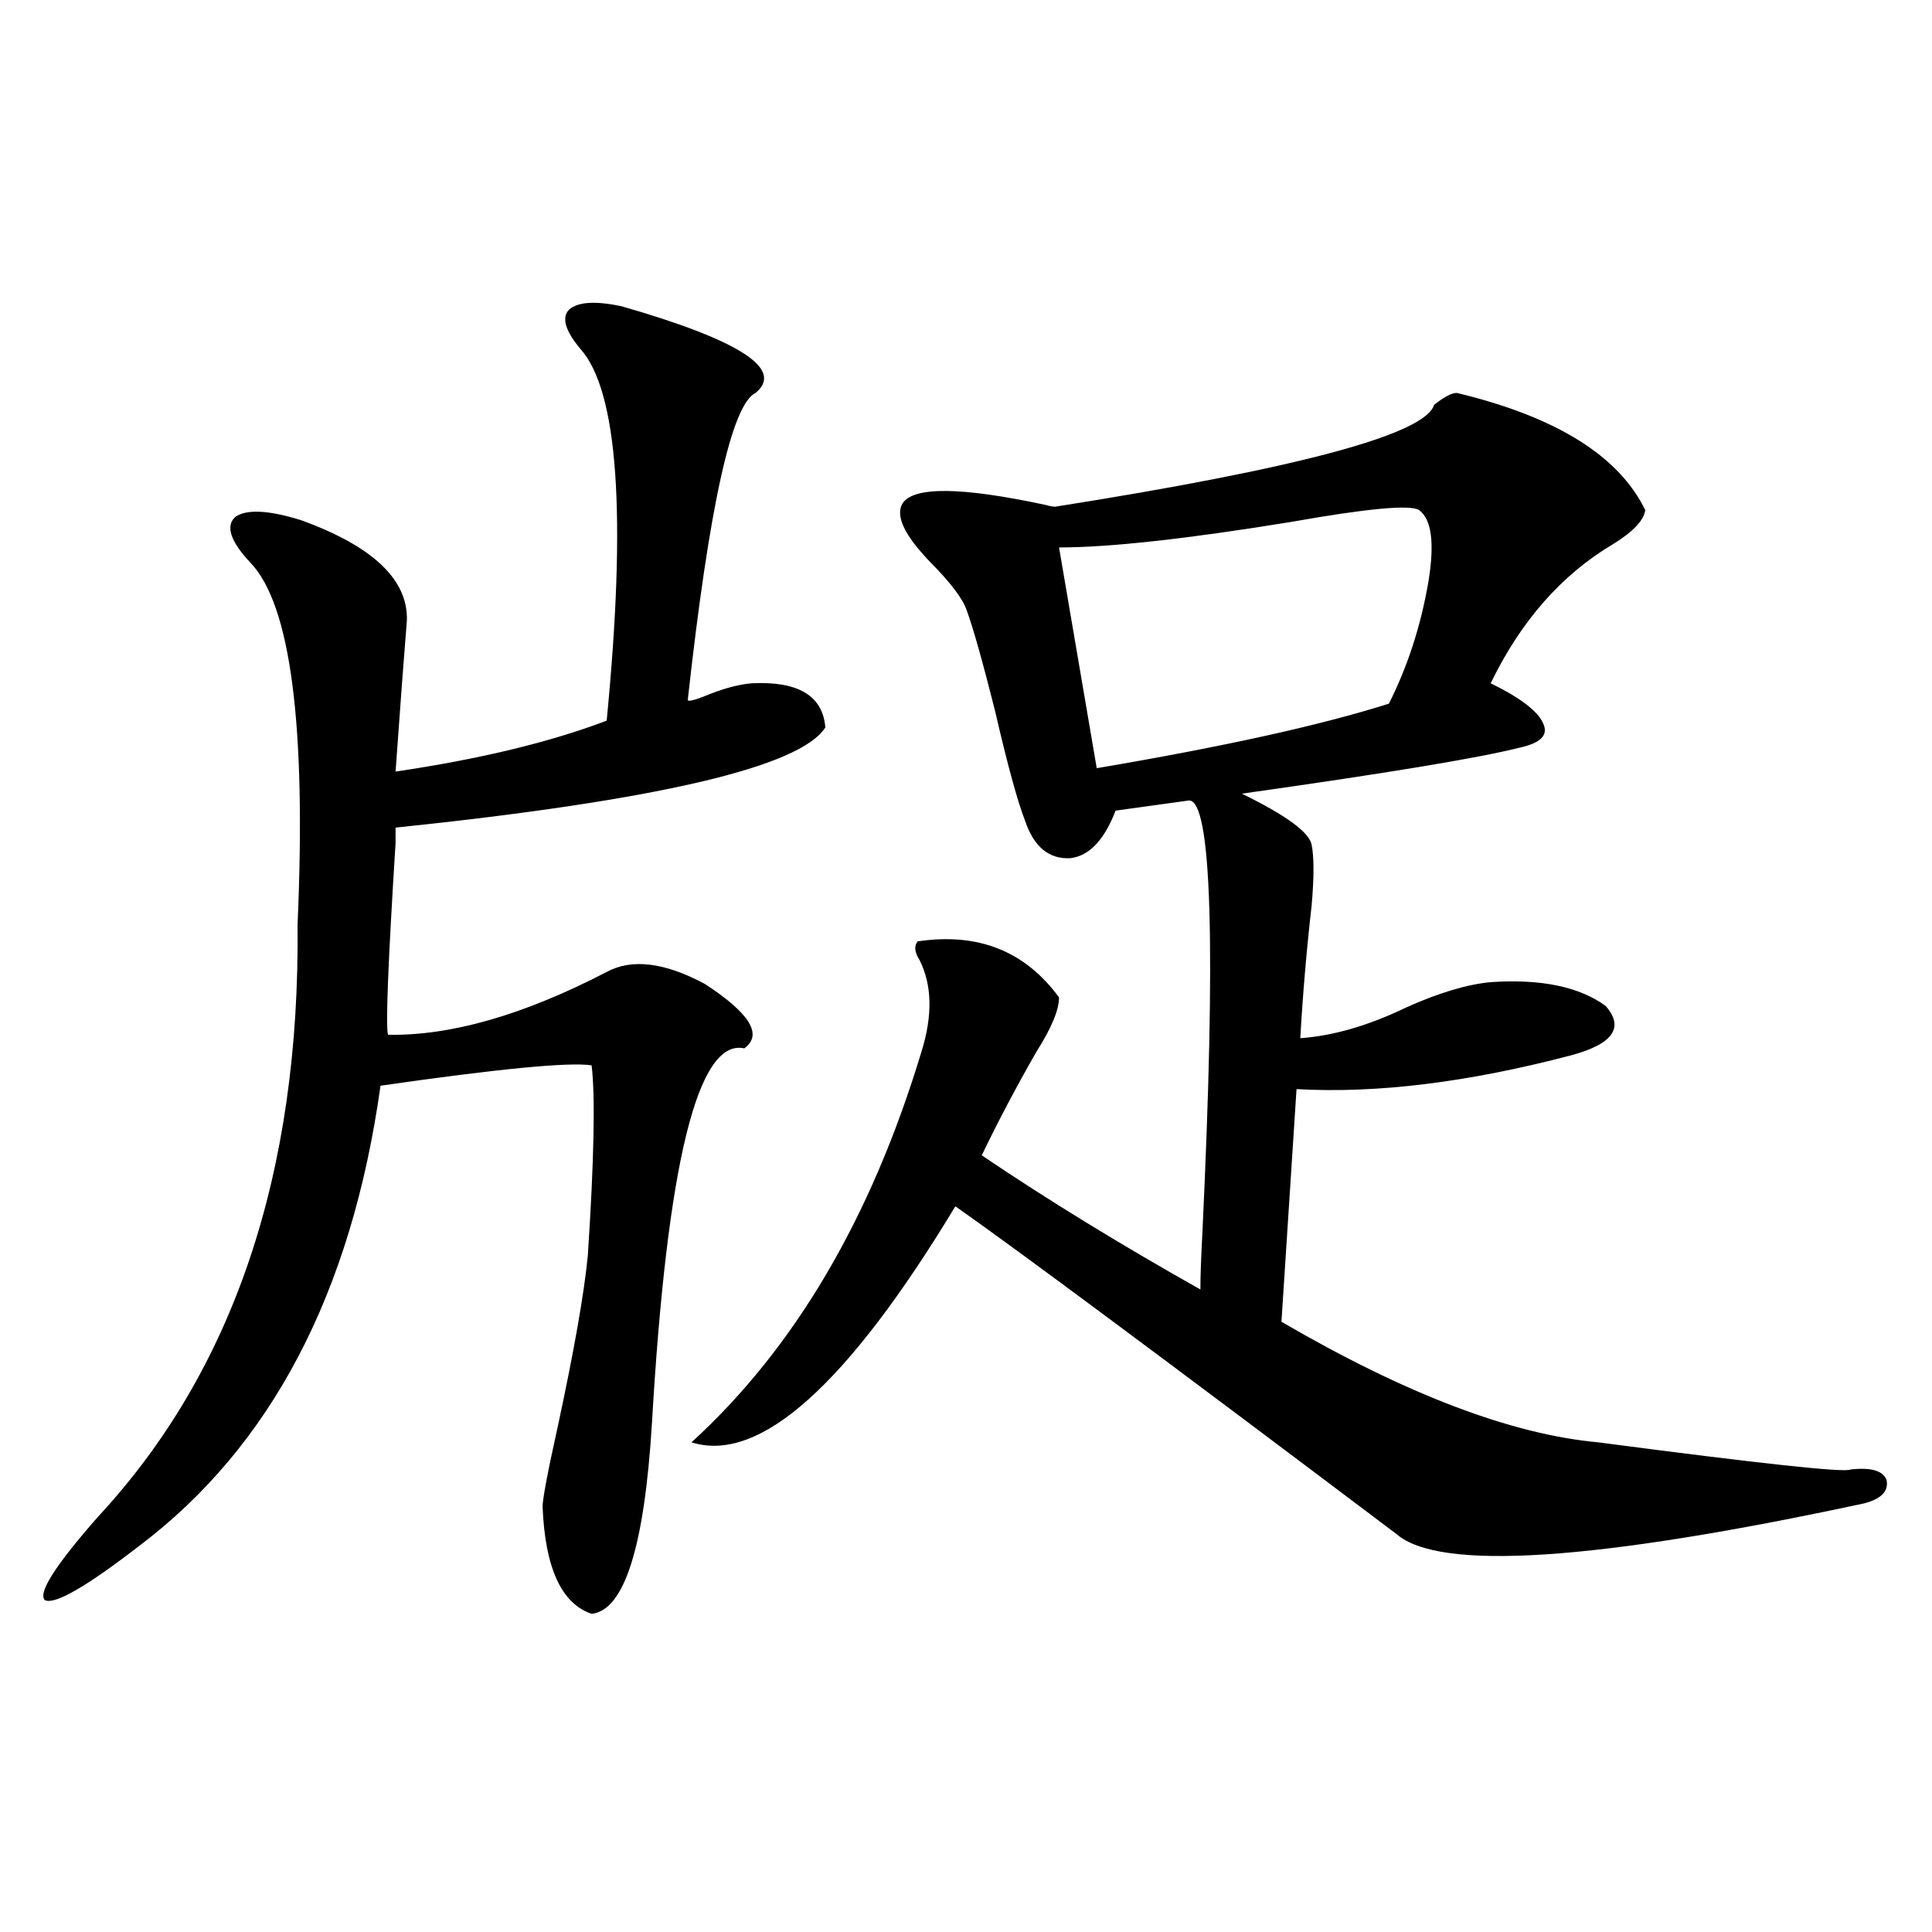
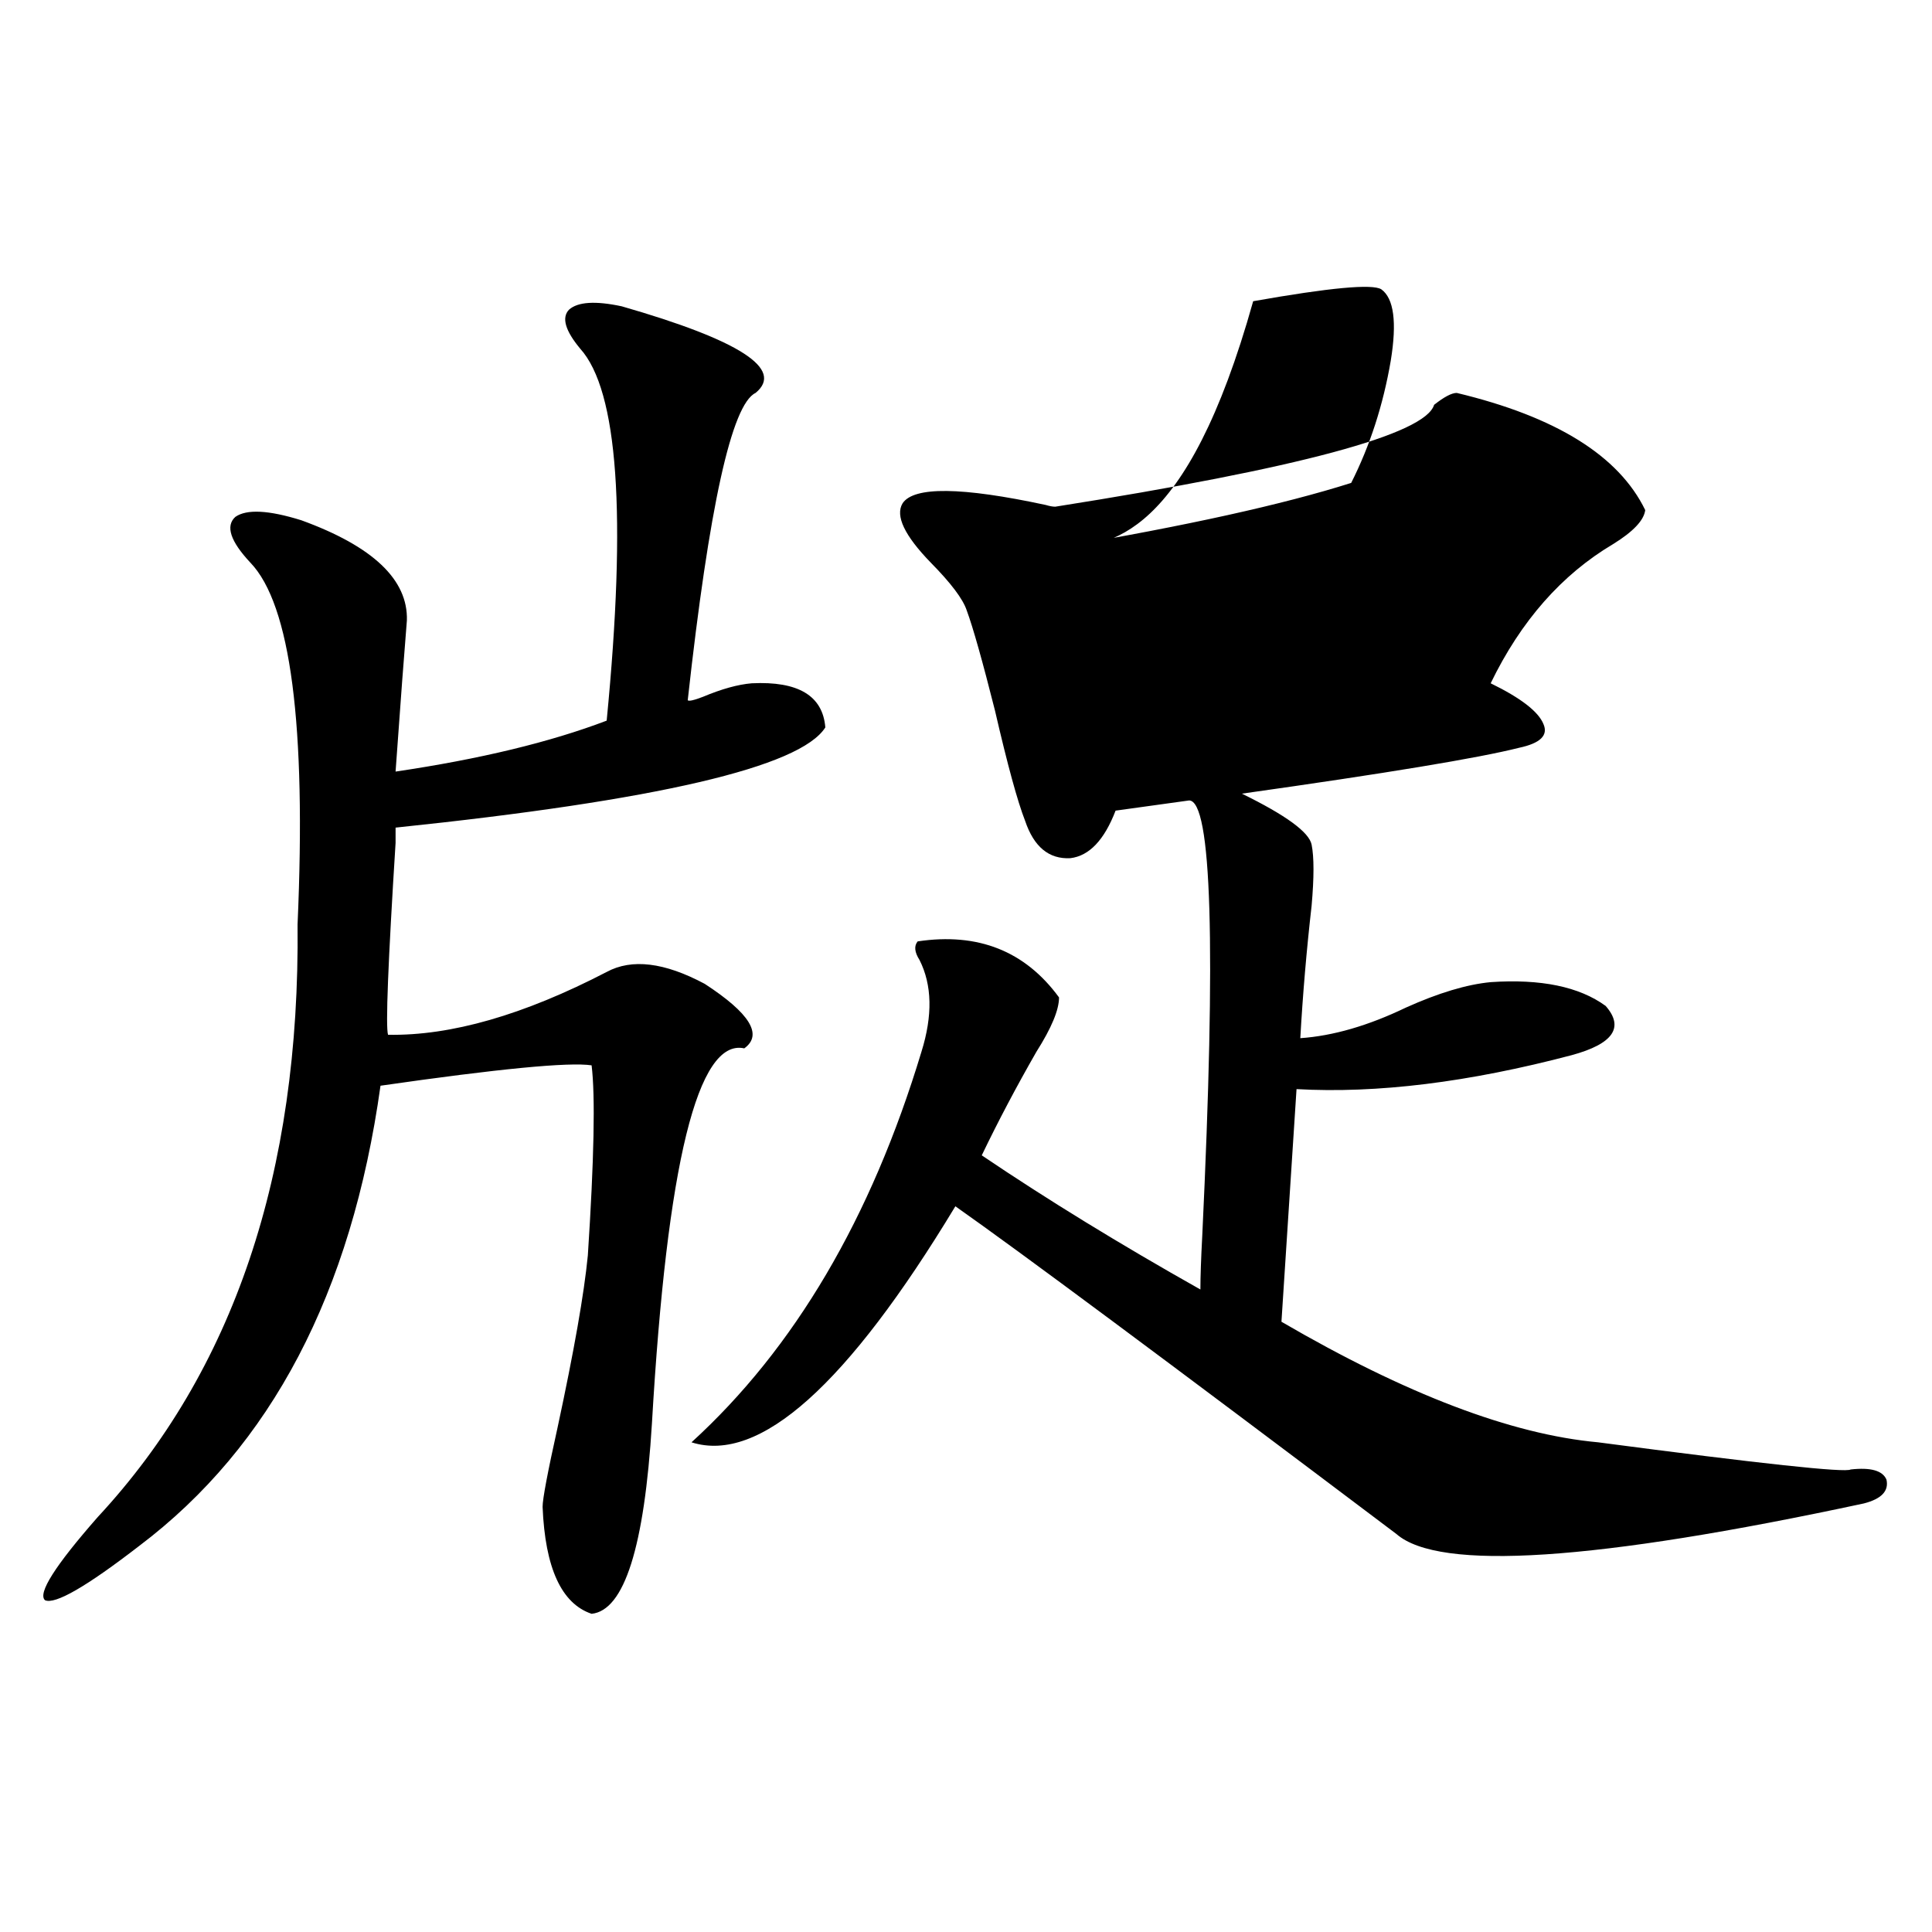
<svg xmlns="http://www.w3.org/2000/svg" version="1.1" id="图层_1" x="0px" y="0px" width="1000px" height="1000px" viewBox="0 0 1000 1000" enable-background="new 0 0 1000 1000" xml:space="preserve">
-   <path d="M321.821,158.551c61.127,17.578,84.221,32.52,69.267,44.824c-12.362,5.863-24.069,58.887-35.121,159.082  c0.641,0.591,3.247,0,7.805-1.758c9.756-4.093,18.201-6.44,25.365-7.031c24.055-1.167,36.737,6.454,38.048,22.852  c-13.018,20.517-87.162,37.793-222.434,51.855v7.91c-3.902,62.114-5.213,95.224-3.902,99.316  c32.515,0.591,70.242-10.245,113.168-32.52c13.003-7.031,29.908-4.972,50.73,6.152c23.414,15.243,30.243,26.367,20.487,33.398  c-24.069-5.273-39.999,59.478-47.804,194.238c-3.902,63.872-14.313,96.68-31.219,98.438c-15.609-5.273-24.069-23.73-25.365-55.371  c0-4.093,2.592-17.866,7.805-41.309c8.445-39.249,13.658-68.843,15.609-88.77c3.247-49.796,3.902-82.617,1.951-98.438  c-11.707-1.758-48.139,1.758-109.266,10.547c-14.969,107.227-56.584,186.63-124.875,238.184  c-27.316,21.094-43.581,30.46-48.779,28.125c-3.902-3.516,5.198-17.866,27.316-43.066  c70.242-75.586,104.708-177.827,103.412-306.738c4.543-103.12-3.582-165.522-24.39-187.207  c-10.411-11.124-13.018-19.034-7.805-23.73c5.854-4.093,17.226-3.516,34.146,1.758c37.072,13.485,55.273,30.762,54.633,51.855  c-1.311,15.82-3.262,41.899-5.854,78.223c43.566-6.44,79.998-15.229,109.266-26.367c10.396-106.637,5.854-170.797-13.658-192.48  c-7.805-9.366-9.756-16.109-5.854-20.215C299.048,156.216,308.163,155.625,321.821,158.551z M754.006,203.375  c51.371,12.305,83.9,32.52,97.559,60.645c-0.655,5.273-6.188,11.138-16.585,17.578c-26.676,15.82-47.804,39.853-63.413,72.07  c15.609,7.622,24.71,14.653,27.316,21.094c2.592,5.864-1.631,9.97-12.683,12.305c-20.822,5.273-68.626,13.184-143.411,23.73  c22.759,11.138,34.786,19.927,36.097,26.367c1.296,6.454,1.296,17.001,0,31.641c-2.606,22.852-4.558,45.703-5.854,68.555  c16.905-1.167,35.121-6.44,54.633-15.82c16.905-7.608,31.539-12.003,43.901-13.184c26.006-1.758,45.853,2.349,59.511,12.305  c9.756,11.138,3.902,19.638-17.561,25.488c-53.337,14.063-100.82,19.927-142.436,17.578l-7.805,120.41  c64.389,37.505,119.021,58.31,163.898,62.402c84.541,11.138,128.122,15.82,130.729,14.063c10.396-1.167,16.585,0.591,18.536,5.273  c1.296,5.864-2.606,9.97-11.707,12.305C825.544,808.063,744.891,813.336,722.787,794C603.11,703.774,527.015,647.223,494.5,624.371  c-55.943,92.587-101.461,133.306-136.582,122.168c53.322-48.628,93.001-116.016,119.021-202.148  c5.854-18.745,5.519-34.565-0.976-47.461c-2.606-4.093-2.927-7.319-0.976-9.668c31.219-4.683,55.608,4.985,73.169,29.004  c0,6.454-3.902,15.82-11.707,28.125c-10.411,18.169-19.847,36.035-28.292,53.613c33.811,22.852,71.538,46.005,113.168,69.434  c0-6.44,0.32-15.82,0.976-28.125c7.149-149.991,4.878-225-6.829-225l-38.048,5.273c-5.854,15.243-13.658,23.442-23.414,24.609  c-11.066,0.591-18.871-5.851-23.414-19.336c-3.902-9.956-9.115-29.004-15.609-57.129c-6.509-25.776-11.387-43.066-14.634-51.855  c-1.951-5.851-8.14-14.063-18.536-24.609c-13.658-14.063-18.536-24.308-14.634-30.762c5.854-8.789,30.563-8.487,74.145,0.879  c1.951,0.59,3.567,0.879,4.878,0.879c126.171-19.913,191.535-37.491,196.093-52.734  C747.497,205.435,751.399,203.375,754.006,203.375z M548.157,283.355l19.512,114.258c65.685-11.124,116.095-22.261,151.216-33.398  c9.756-19.336,16.585-40.43,20.487-63.281c3.247-19.913,1.616-32.218-4.878-36.914c-4.558-2.926-26.676-0.879-66.34,6.152  C614.162,278.961,574.163,283.355,548.157,283.355z" />
+   <path d="M321.821,158.551c61.127,17.578,84.221,32.52,69.267,44.824c-12.362,5.863-24.069,58.887-35.121,159.082  c0.641,0.591,3.247,0,7.805-1.758c9.756-4.093,18.201-6.44,25.365-7.031c24.055-1.167,36.737,6.454,38.048,22.852  c-13.018,20.517-87.162,37.793-222.434,51.855v7.91c-3.902,62.114-5.213,95.224-3.902,99.316  c32.515,0.591,70.242-10.245,113.168-32.52c13.003-7.031,29.908-4.972,50.73,6.152c23.414,15.243,30.243,26.367,20.487,33.398  c-24.069-5.273-39.999,59.478-47.804,194.238c-3.902,63.872-14.313,96.68-31.219,98.438c-15.609-5.273-24.069-23.73-25.365-55.371  c0-4.093,2.592-17.866,7.805-41.309c8.445-39.249,13.658-68.843,15.609-88.77c3.247-49.796,3.902-82.617,1.951-98.438  c-11.707-1.758-48.139,1.758-109.266,10.547c-14.969,107.227-56.584,186.63-124.875,238.184  c-27.316,21.094-43.581,30.46-48.779,28.125c-3.902-3.516,5.198-17.866,27.316-43.066  c70.242-75.586,104.708-177.827,103.412-306.738c4.543-103.12-3.582-165.522-24.39-187.207  c-10.411-11.124-13.018-19.034-7.805-23.73c5.854-4.093,17.226-3.516,34.146,1.758c37.072,13.485,55.273,30.762,54.633,51.855  c-1.311,15.82-3.262,41.899-5.854,78.223c43.566-6.44,79.998-15.229,109.266-26.367c10.396-106.637,5.854-170.797-13.658-192.48  c-7.805-9.366-9.756-16.109-5.854-20.215C299.048,156.216,308.163,155.625,321.821,158.551z M754.006,203.375  c51.371,12.305,83.9,32.52,97.559,60.645c-0.655,5.273-6.188,11.138-16.585,17.578c-26.676,15.82-47.804,39.853-63.413,72.07  c15.609,7.622,24.71,14.653,27.316,21.094c2.592,5.864-1.631,9.97-12.683,12.305c-20.822,5.273-68.626,13.184-143.411,23.73  c22.759,11.138,34.786,19.927,36.097,26.367c1.296,6.454,1.296,17.001,0,31.641c-2.606,22.852-4.558,45.703-5.854,68.555  c16.905-1.167,35.121-6.44,54.633-15.82c16.905-7.608,31.539-12.003,43.901-13.184c26.006-1.758,45.853,2.349,59.511,12.305  c9.756,11.138,3.902,19.638-17.561,25.488c-53.337,14.063-100.82,19.927-142.436,17.578l-7.805,120.41  c64.389,37.505,119.021,58.31,163.898,62.402c84.541,11.138,128.122,15.82,130.729,14.063c10.396-1.167,16.585,0.591,18.536,5.273  c1.296,5.864-2.606,9.97-11.707,12.305C825.544,808.063,744.891,813.336,722.787,794C603.11,703.774,527.015,647.223,494.5,624.371  c-55.943,92.587-101.461,133.306-136.582,122.168c53.322-48.628,93.001-116.016,119.021-202.148  c5.854-18.745,5.519-34.565-0.976-47.461c-2.606-4.093-2.927-7.319-0.976-9.668c31.219-4.683,55.608,4.985,73.169,29.004  c0,6.454-3.902,15.82-11.707,28.125c-10.411,18.169-19.847,36.035-28.292,53.613c33.811,22.852,71.538,46.005,113.168,69.434  c0-6.44,0.32-15.82,0.976-28.125c7.149-149.991,4.878-225-6.829-225l-38.048,5.273c-5.854,15.243-13.658,23.442-23.414,24.609  c-11.066,0.591-18.871-5.851-23.414-19.336c-3.902-9.956-9.115-29.004-15.609-57.129c-6.509-25.776-11.387-43.066-14.634-51.855  c-1.951-5.851-8.14-14.063-18.536-24.609c-13.658-14.063-18.536-24.308-14.634-30.762c5.854-8.789,30.563-8.487,74.145,0.879  c1.951,0.59,3.567,0.879,4.878,0.879c126.171-19.913,191.535-37.491,196.093-52.734  C747.497,205.435,751.399,203.375,754.006,203.375z M548.157,283.355c65.685-11.124,116.095-22.261,151.216-33.398  c9.756-19.336,16.585-40.43,20.487-63.281c3.247-19.913,1.616-32.218-4.878-36.914c-4.558-2.926-26.676-0.879-66.34,6.152  C614.162,278.961,574.163,283.355,548.157,283.355z" />
</svg>